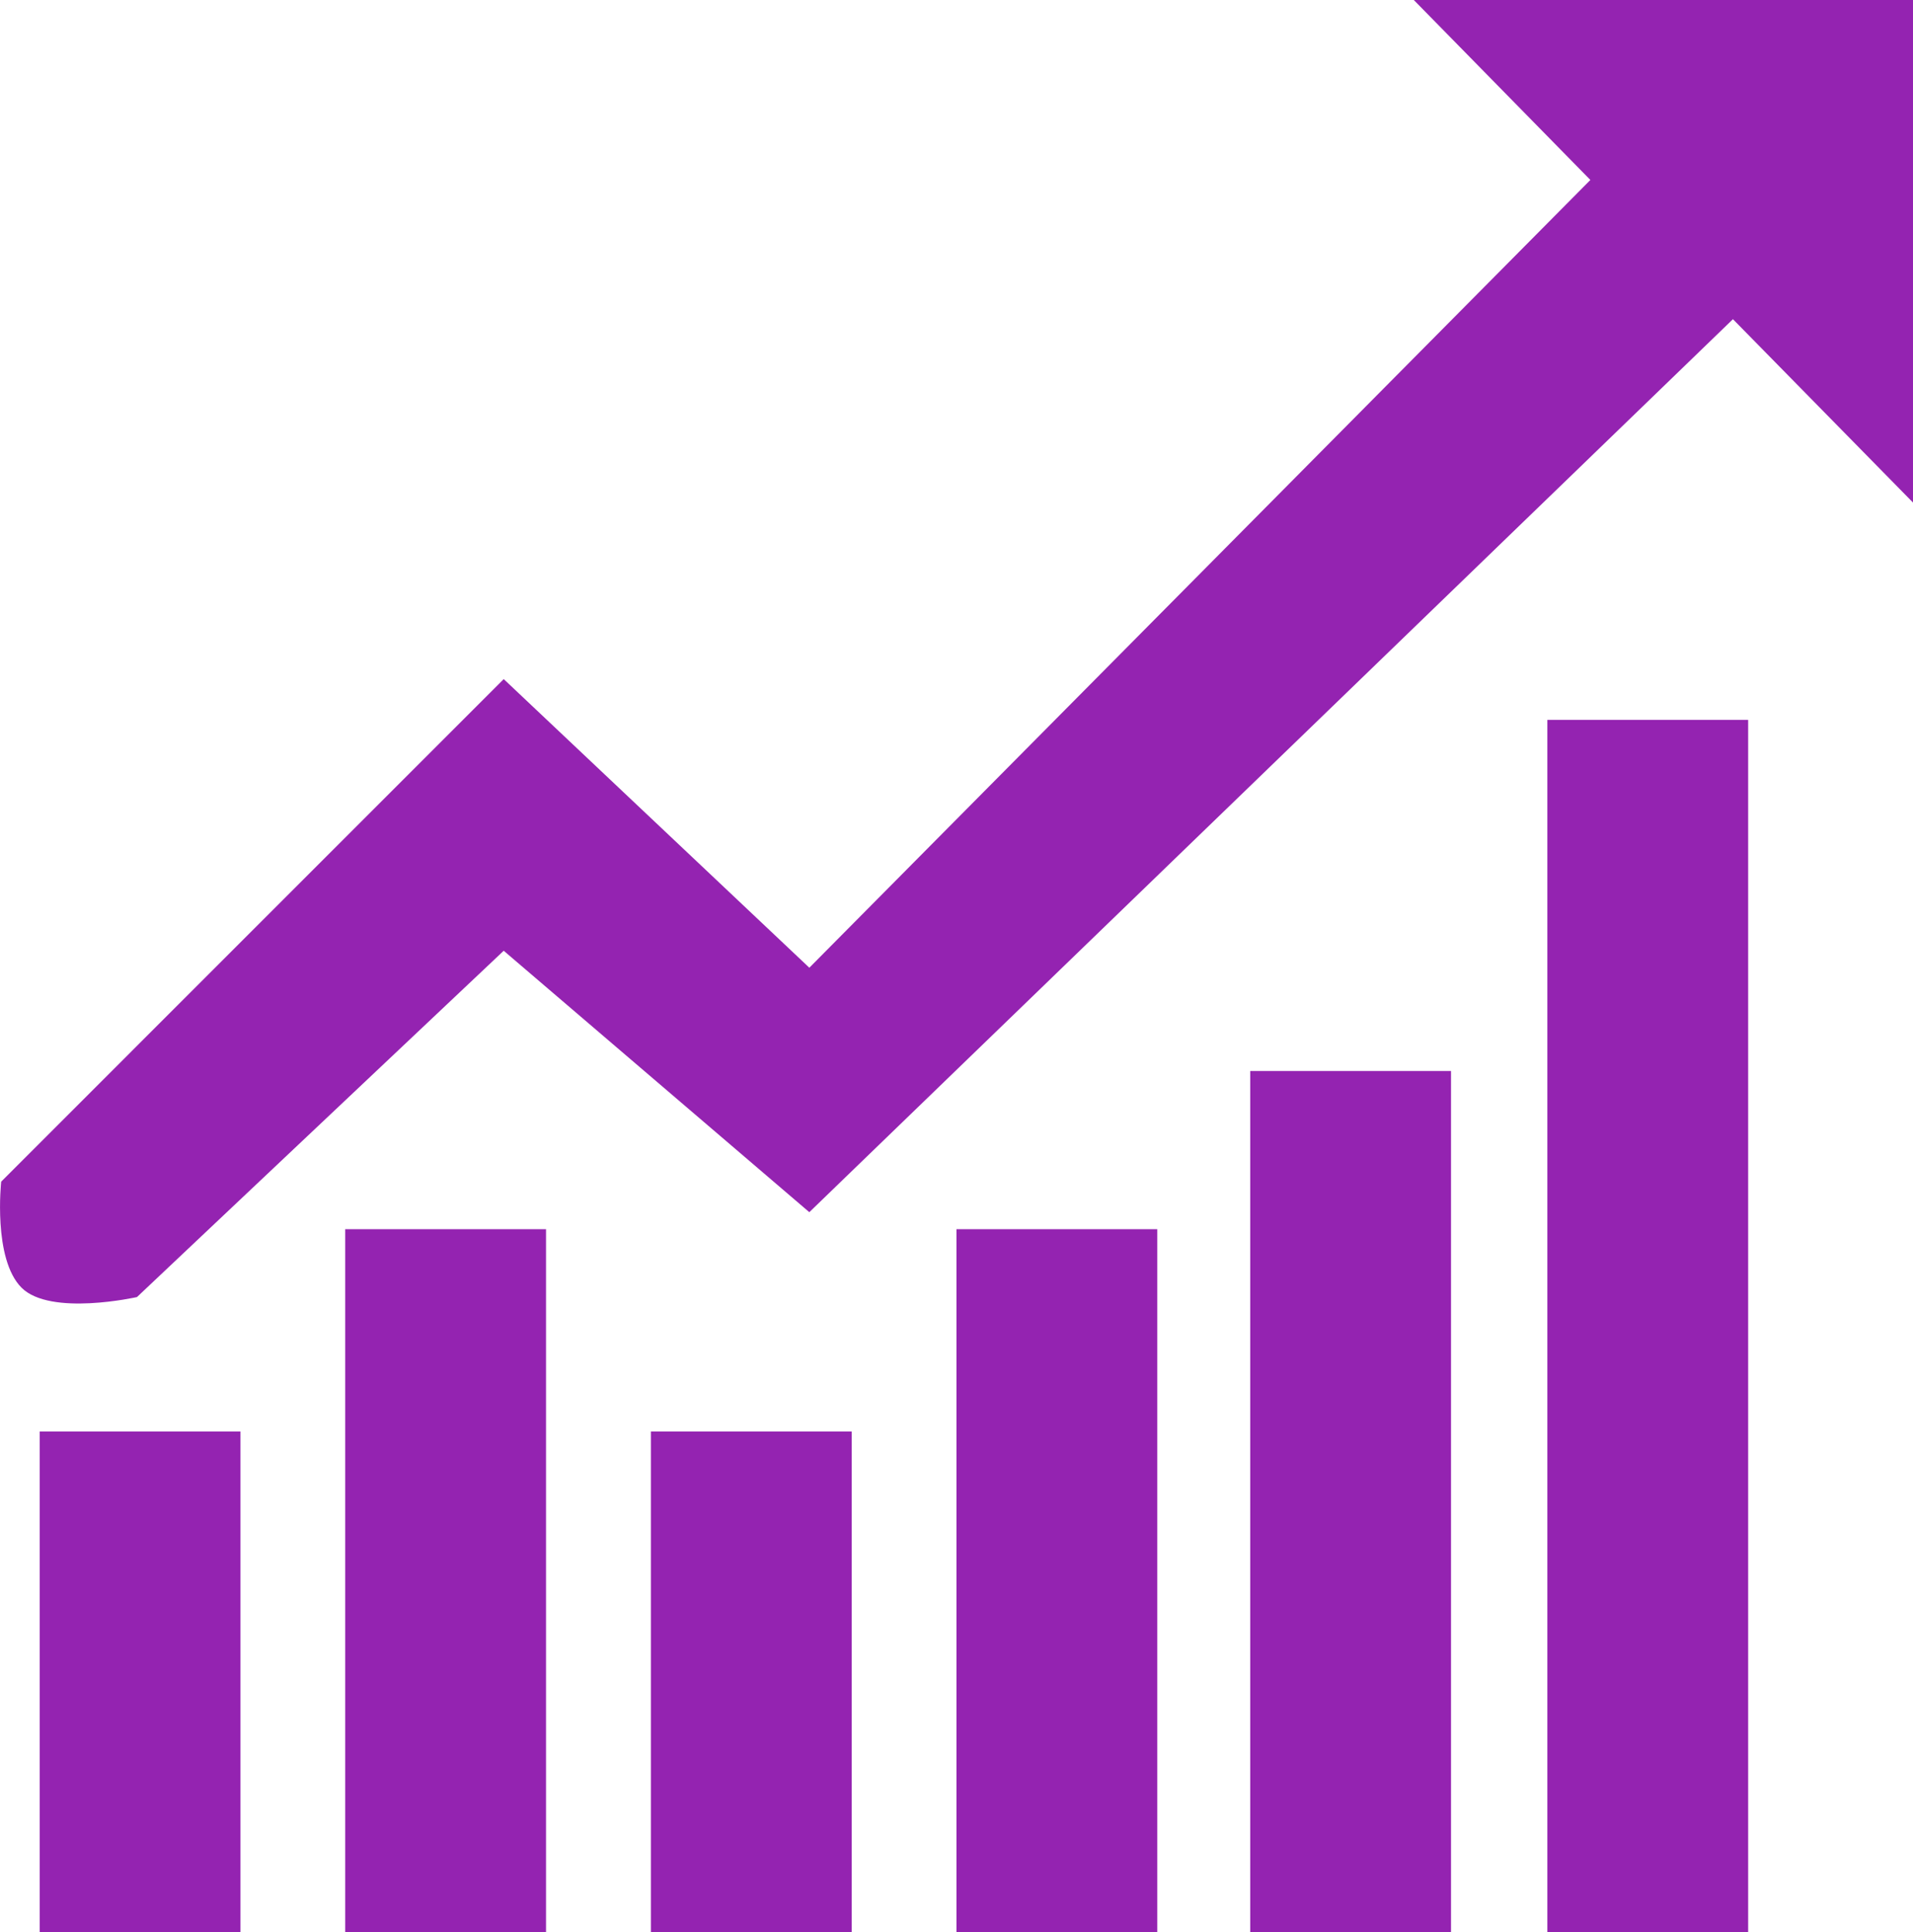
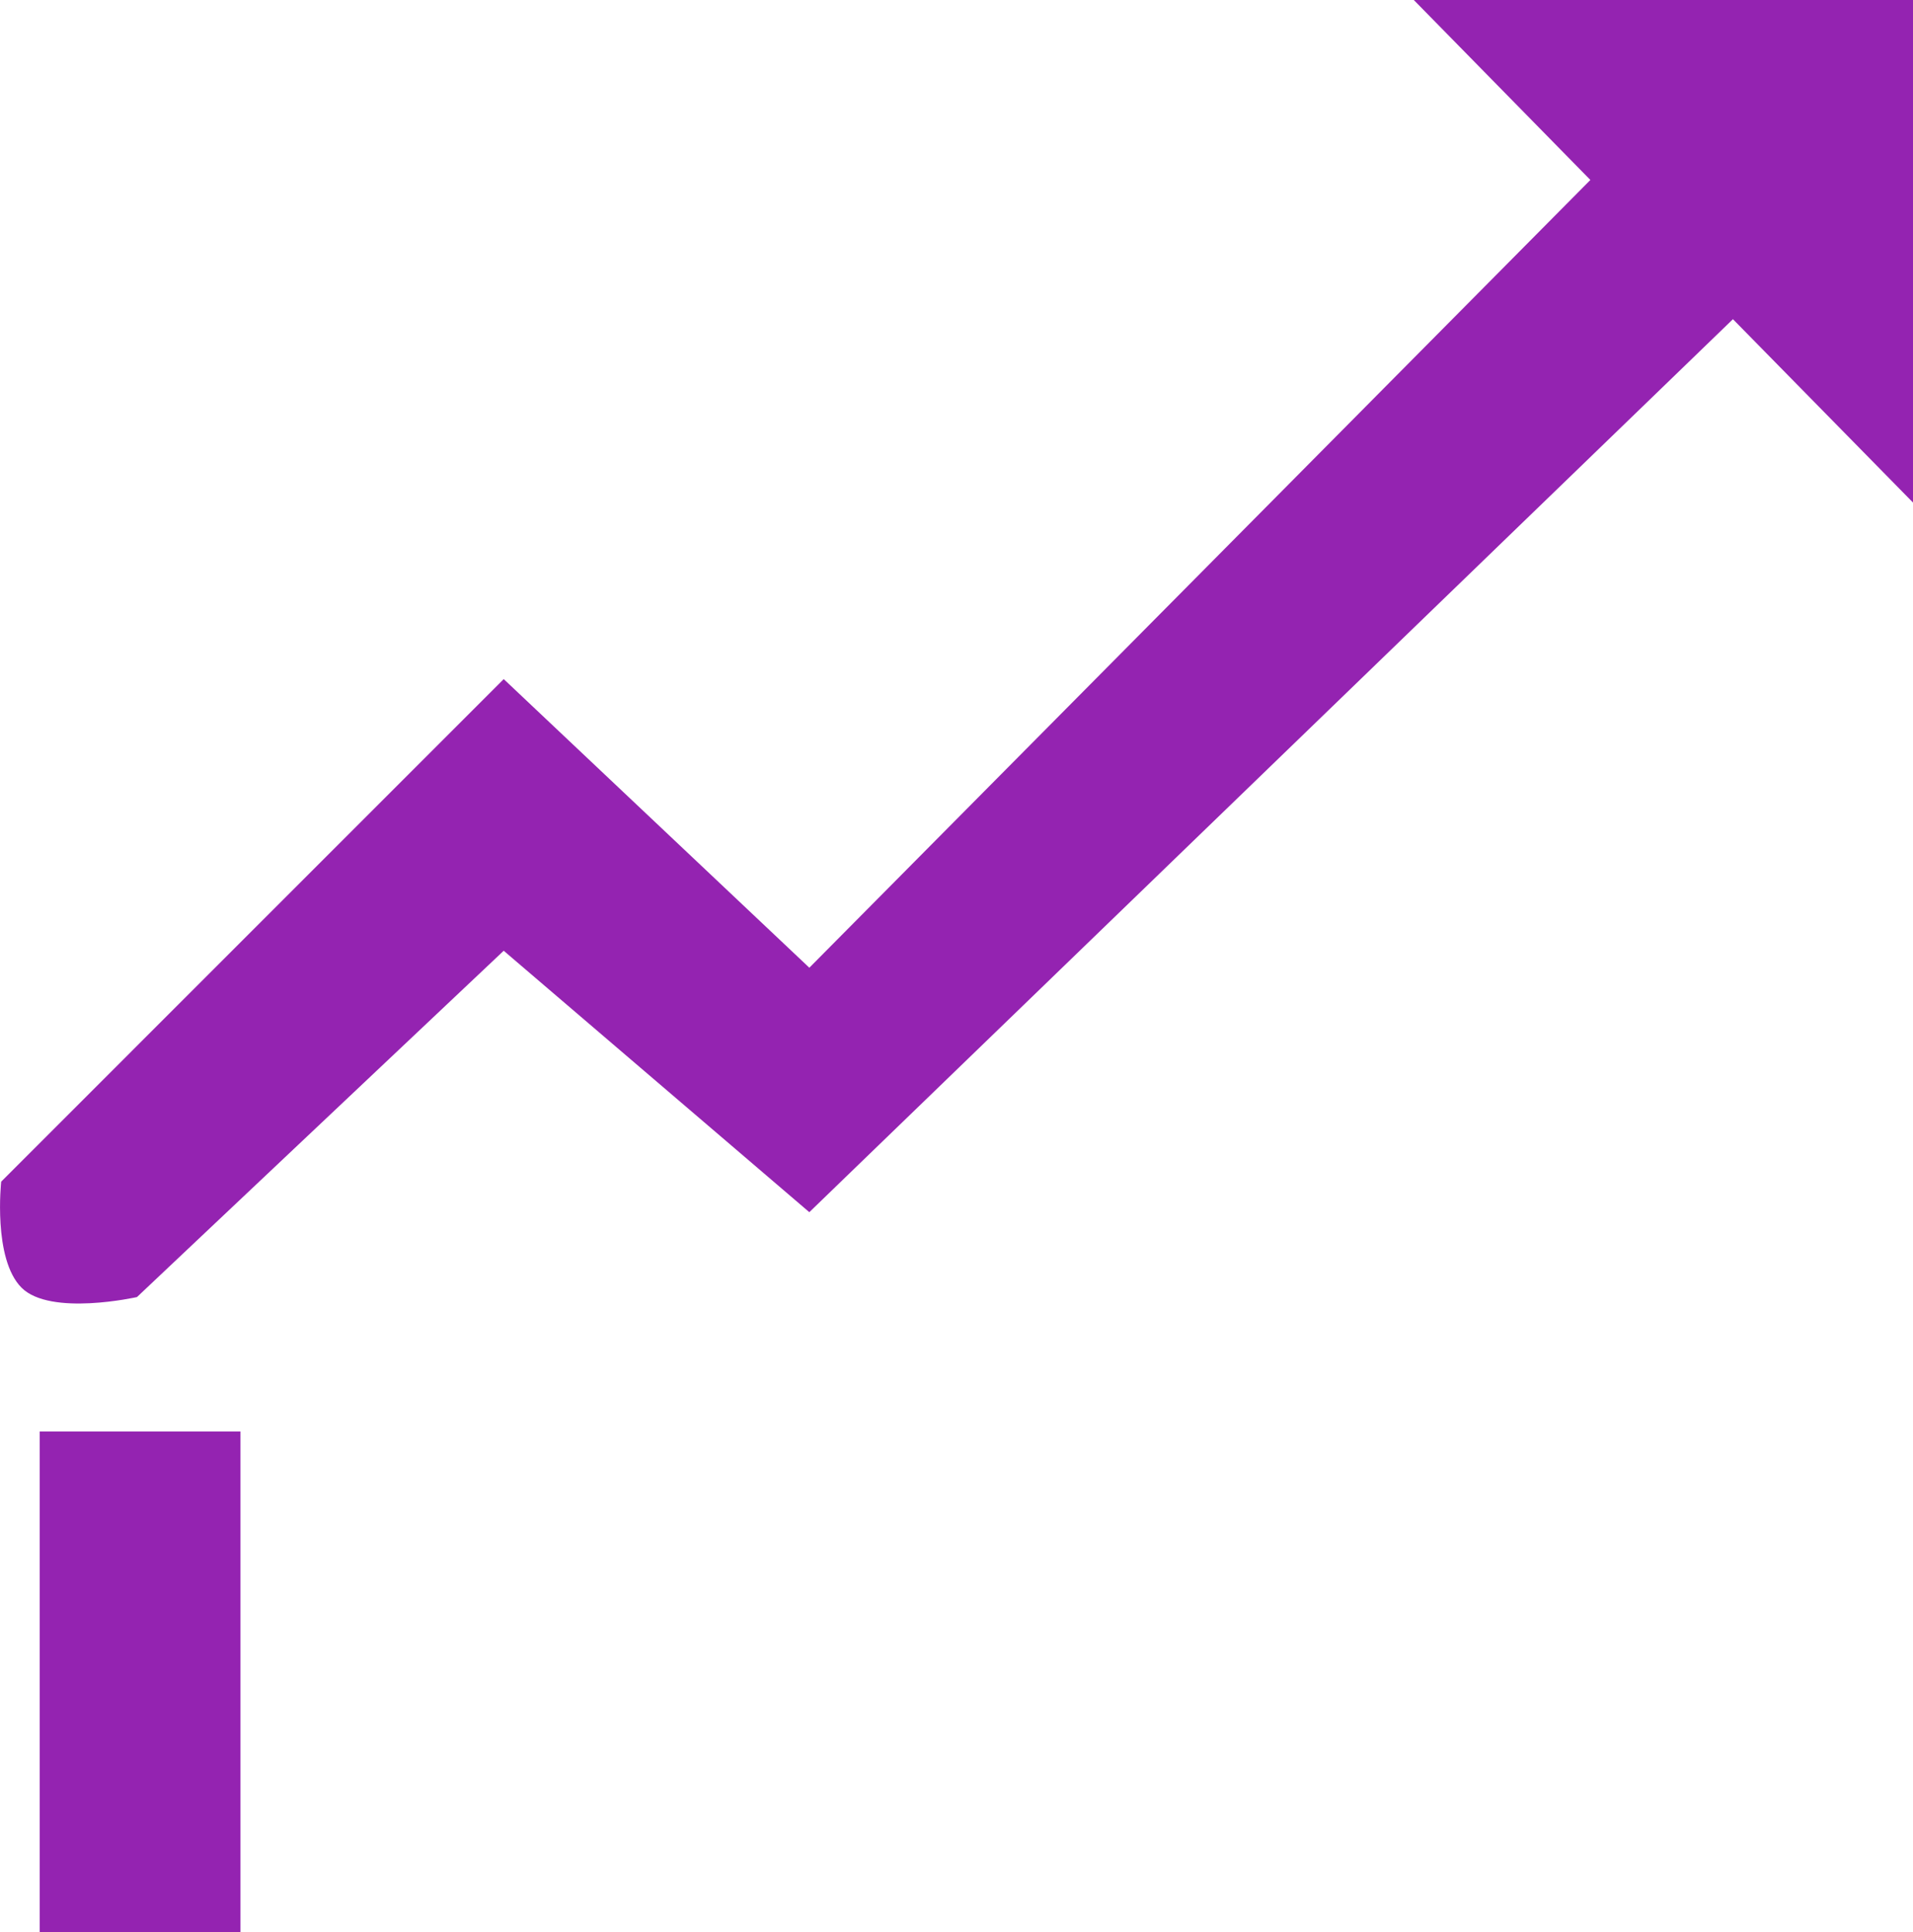
<svg xmlns="http://www.w3.org/2000/svg" width="91.176" height="92.091" viewBox="0 0 91.176 92.091">
  <g id="Group_1365" data-name="Group 1365" transform="translate(-841.451 -3635.201)">
    <path id="Path_3784" data-name="Path 3784" d="M23813.145-6046.571h9.57v23.861h-9.57Z" transform="translate(-22969.803 9750.002)" fill="#9423b1" />
-     <path id="Path_3785" data-name="Path 3785" d="M23813.145-6046.571h9.57v33.5h-9.57Z" transform="translate(-22955.24 9740.361)" fill="#9423b1" />
-     <path id="Path_3786" data-name="Path 3786" d="M23813.145-6046.571h9.57v23.861h-9.57Z" transform="translate(-22940.672 9750.002)" fill="#9423b1" />
-     <path id="Path_3787" data-name="Path 3787" d="M23813.145-6046.571h9.57v33.5h-9.57Z" transform="translate(-22926.107 9740.361)" fill="#9423b1" />
-     <path id="Path_3789" data-name="Path 3789" d="M23813.145-6046.571h9.57v57.779h-9.57Z" transform="translate(-22897.945 9716.084)" fill="#9423b1" />
    <path id="Path_3790" data-name="Path 3790" d="M23891.037-6100.62l8.582,8.74v-23.954h-23.793l8.416,8.578-37.225,37.548-14.566-13.757-23.951,23.953s-.406,3.682.971,5.057,5.5.445,5.5.445l17.479-16.507,14.566,12.461Z" transform="translate(-22966.992 9751.035)" fill="#9423b1" />
-     <path id="Path_3798" data-name="Path 3798" d="M23813.145-6046.572h9.57v41.042h-9.57Z" transform="translate(-22912.107 9732.821)" fill="#9423b1" />
  </g>
</svg>